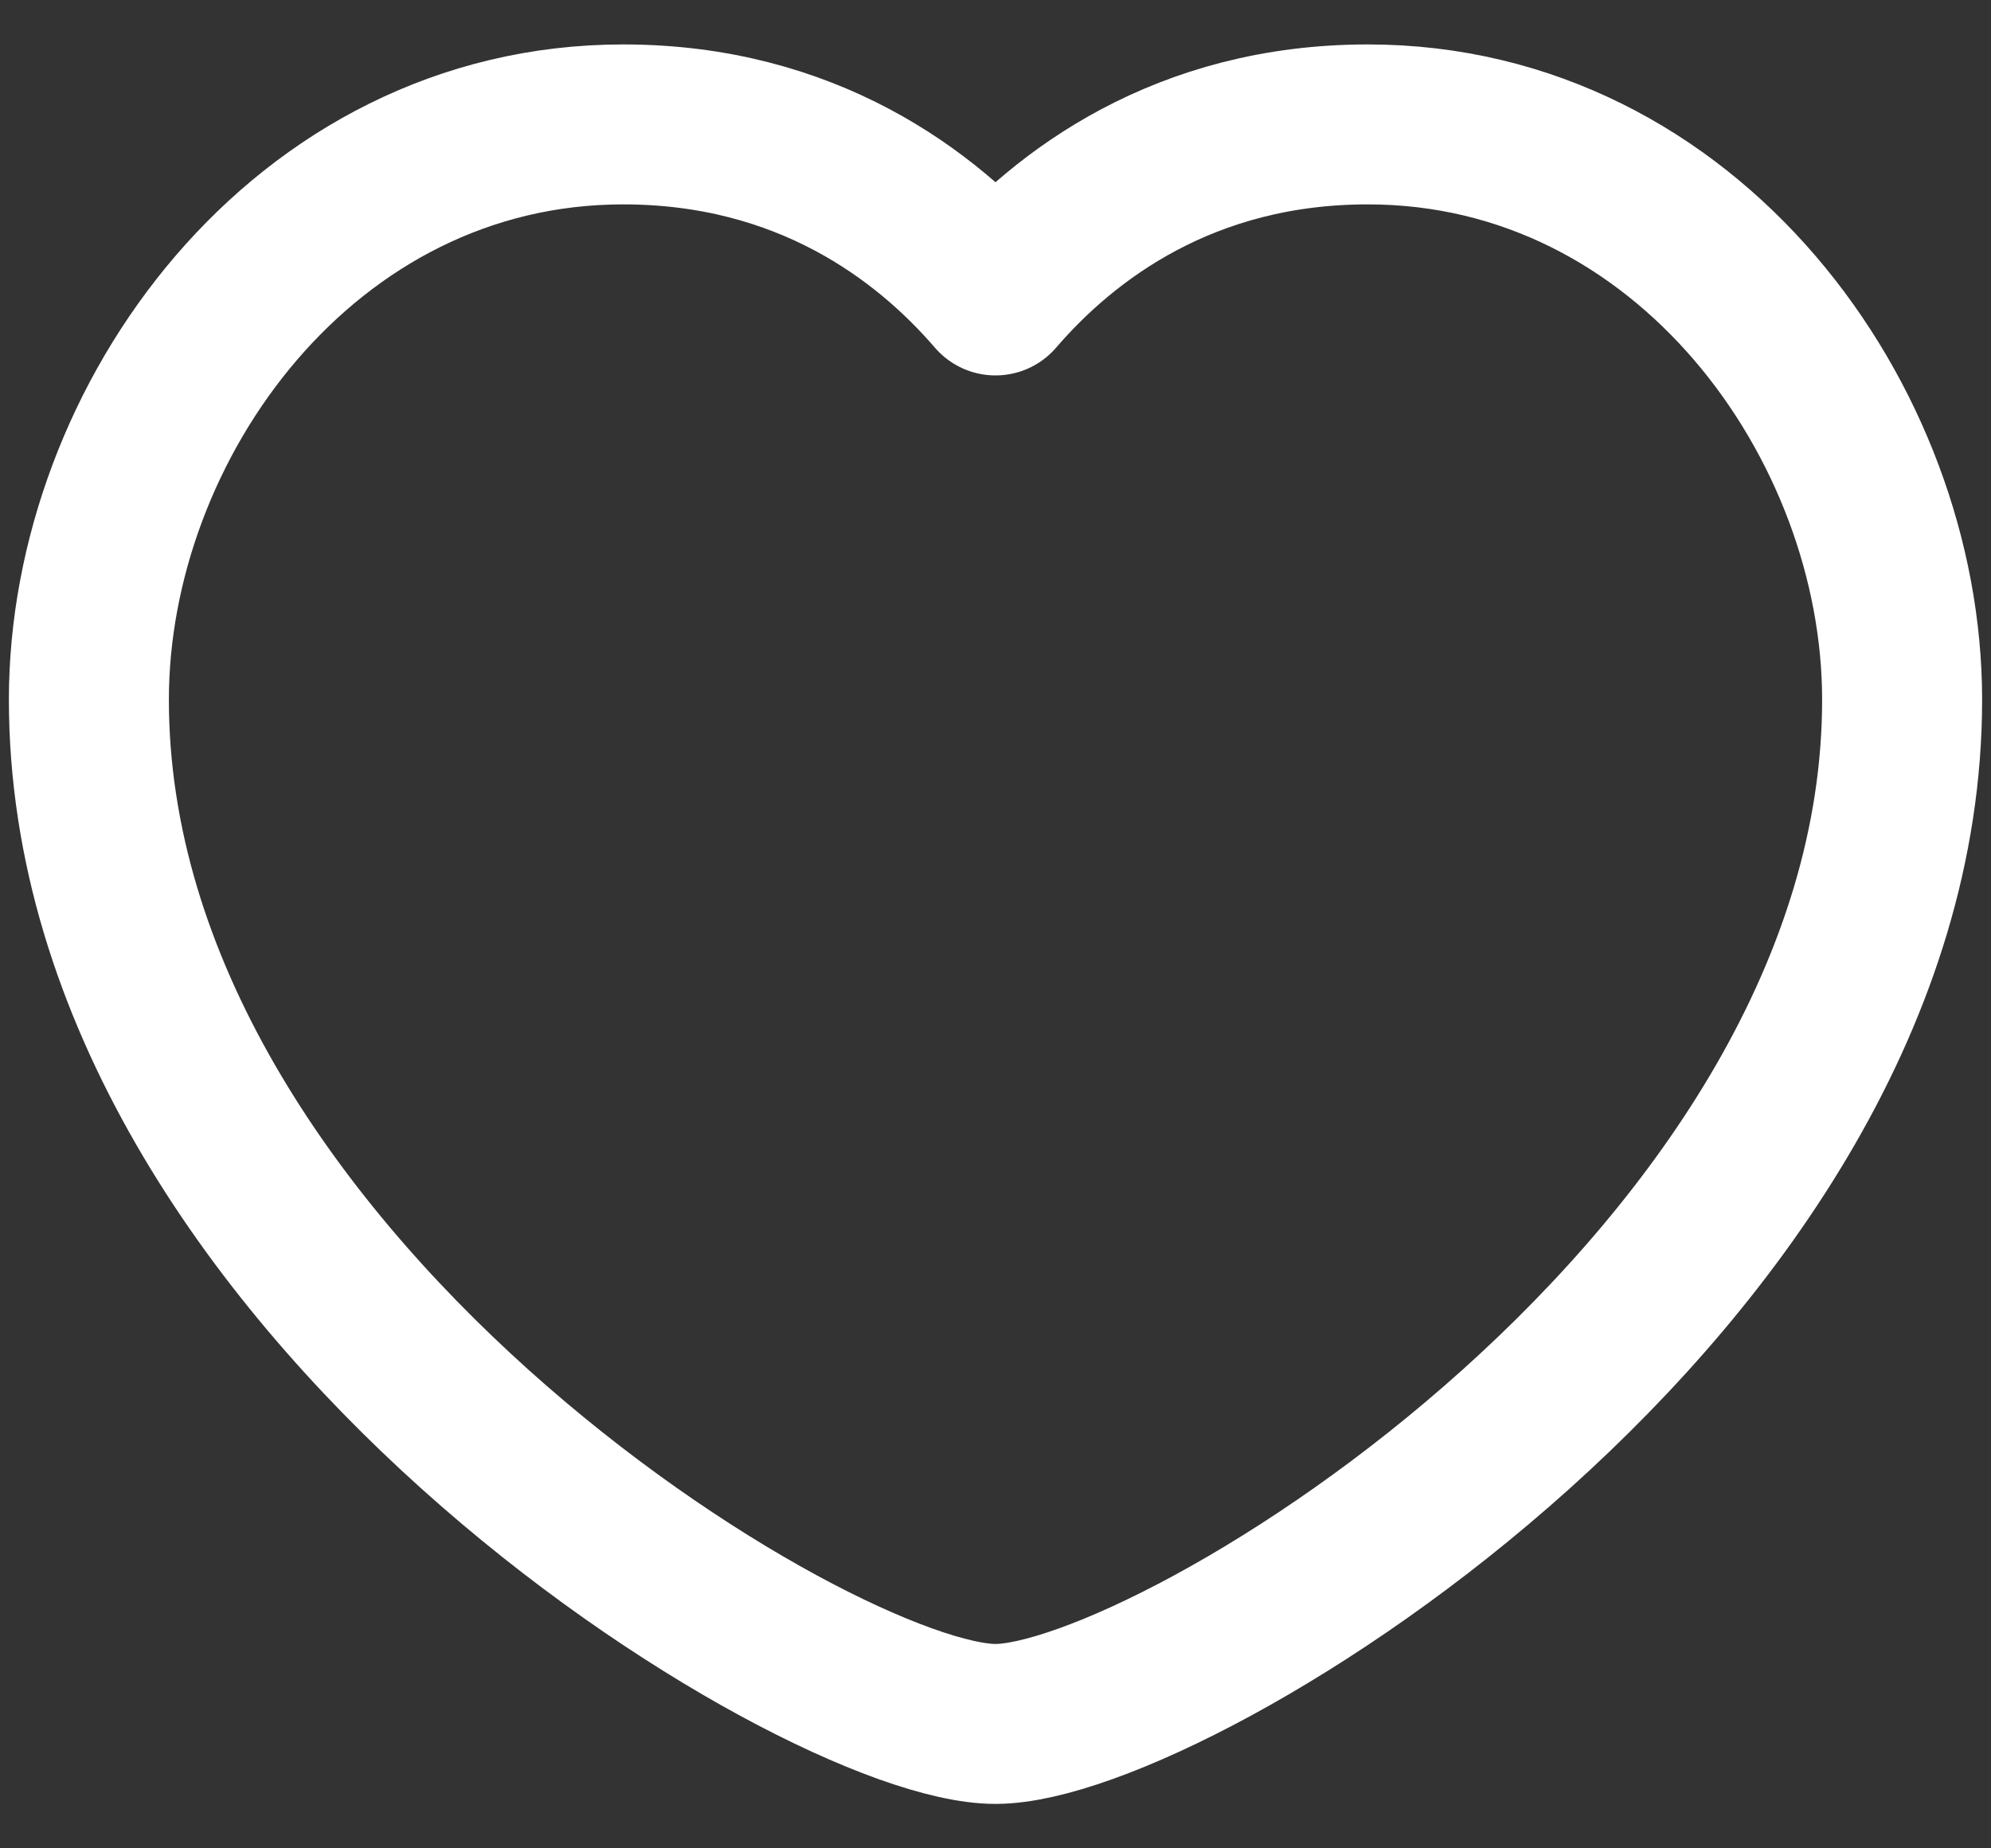
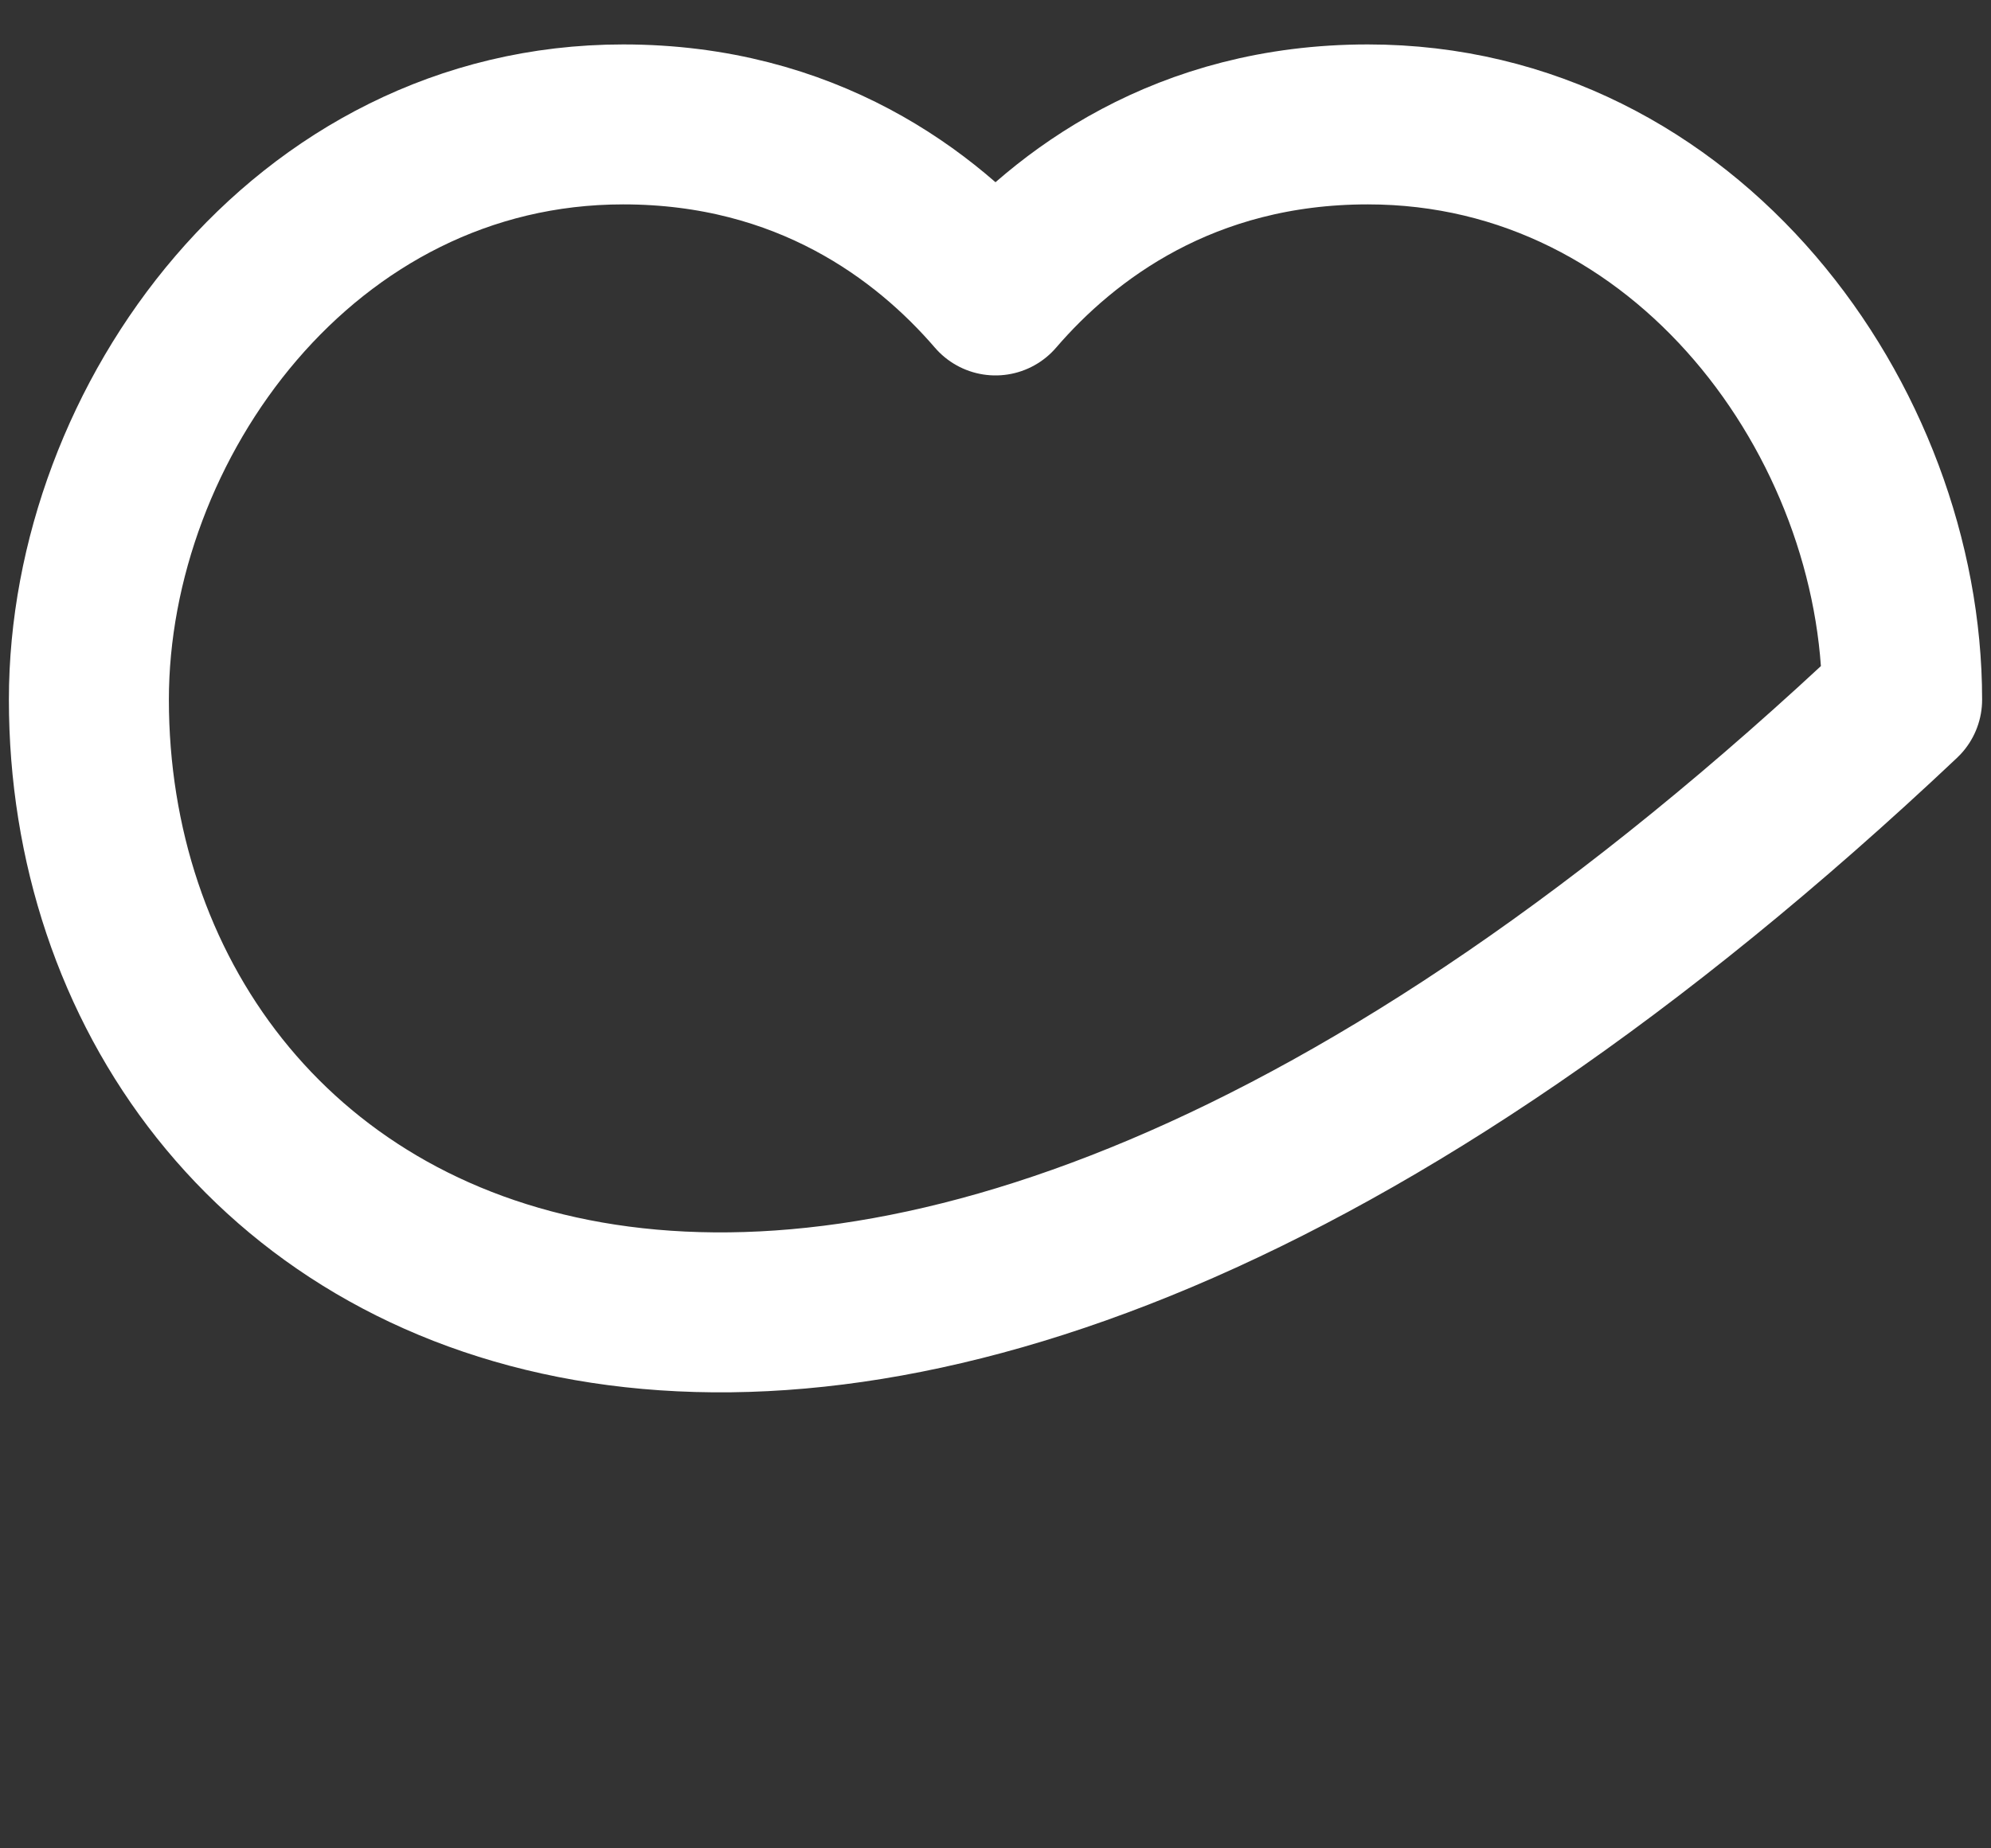
<svg xmlns="http://www.w3.org/2000/svg" width="14" height="13" viewBox="0 0 14 13" fill="none">
  <rect x="0" y="0" width="14" height="13" fill="#333333" stroke="none" />
-   <path d="M7 2.078C7.488 1.511 8.332 0.875 9.618 0.875C11.866 0.875 13.375 2.97 13.375 4.921C13.375 9 8.259 12.125 7 12.125C5.741 12.125 0.625 9 0.625 4.921C0.625 2.97 2.134 0.875 4.382 0.875C5.668 0.875 6.512 1.511 7 2.078Z" stroke="white" stroke-width="1.125" stroke-linecap="round" stroke-linejoin="round" />
+   <path d="M7 2.078C7.488 1.511 8.332 0.875 9.618 0.875C11.866 0.875 13.375 2.97 13.375 4.921C5.741 12.125 0.625 9 0.625 4.921C0.625 2.97 2.134 0.875 4.382 0.875C5.668 0.875 6.512 1.511 7 2.078Z" stroke="white" stroke-width="1.125" stroke-linecap="round" stroke-linejoin="round" />
</svg>